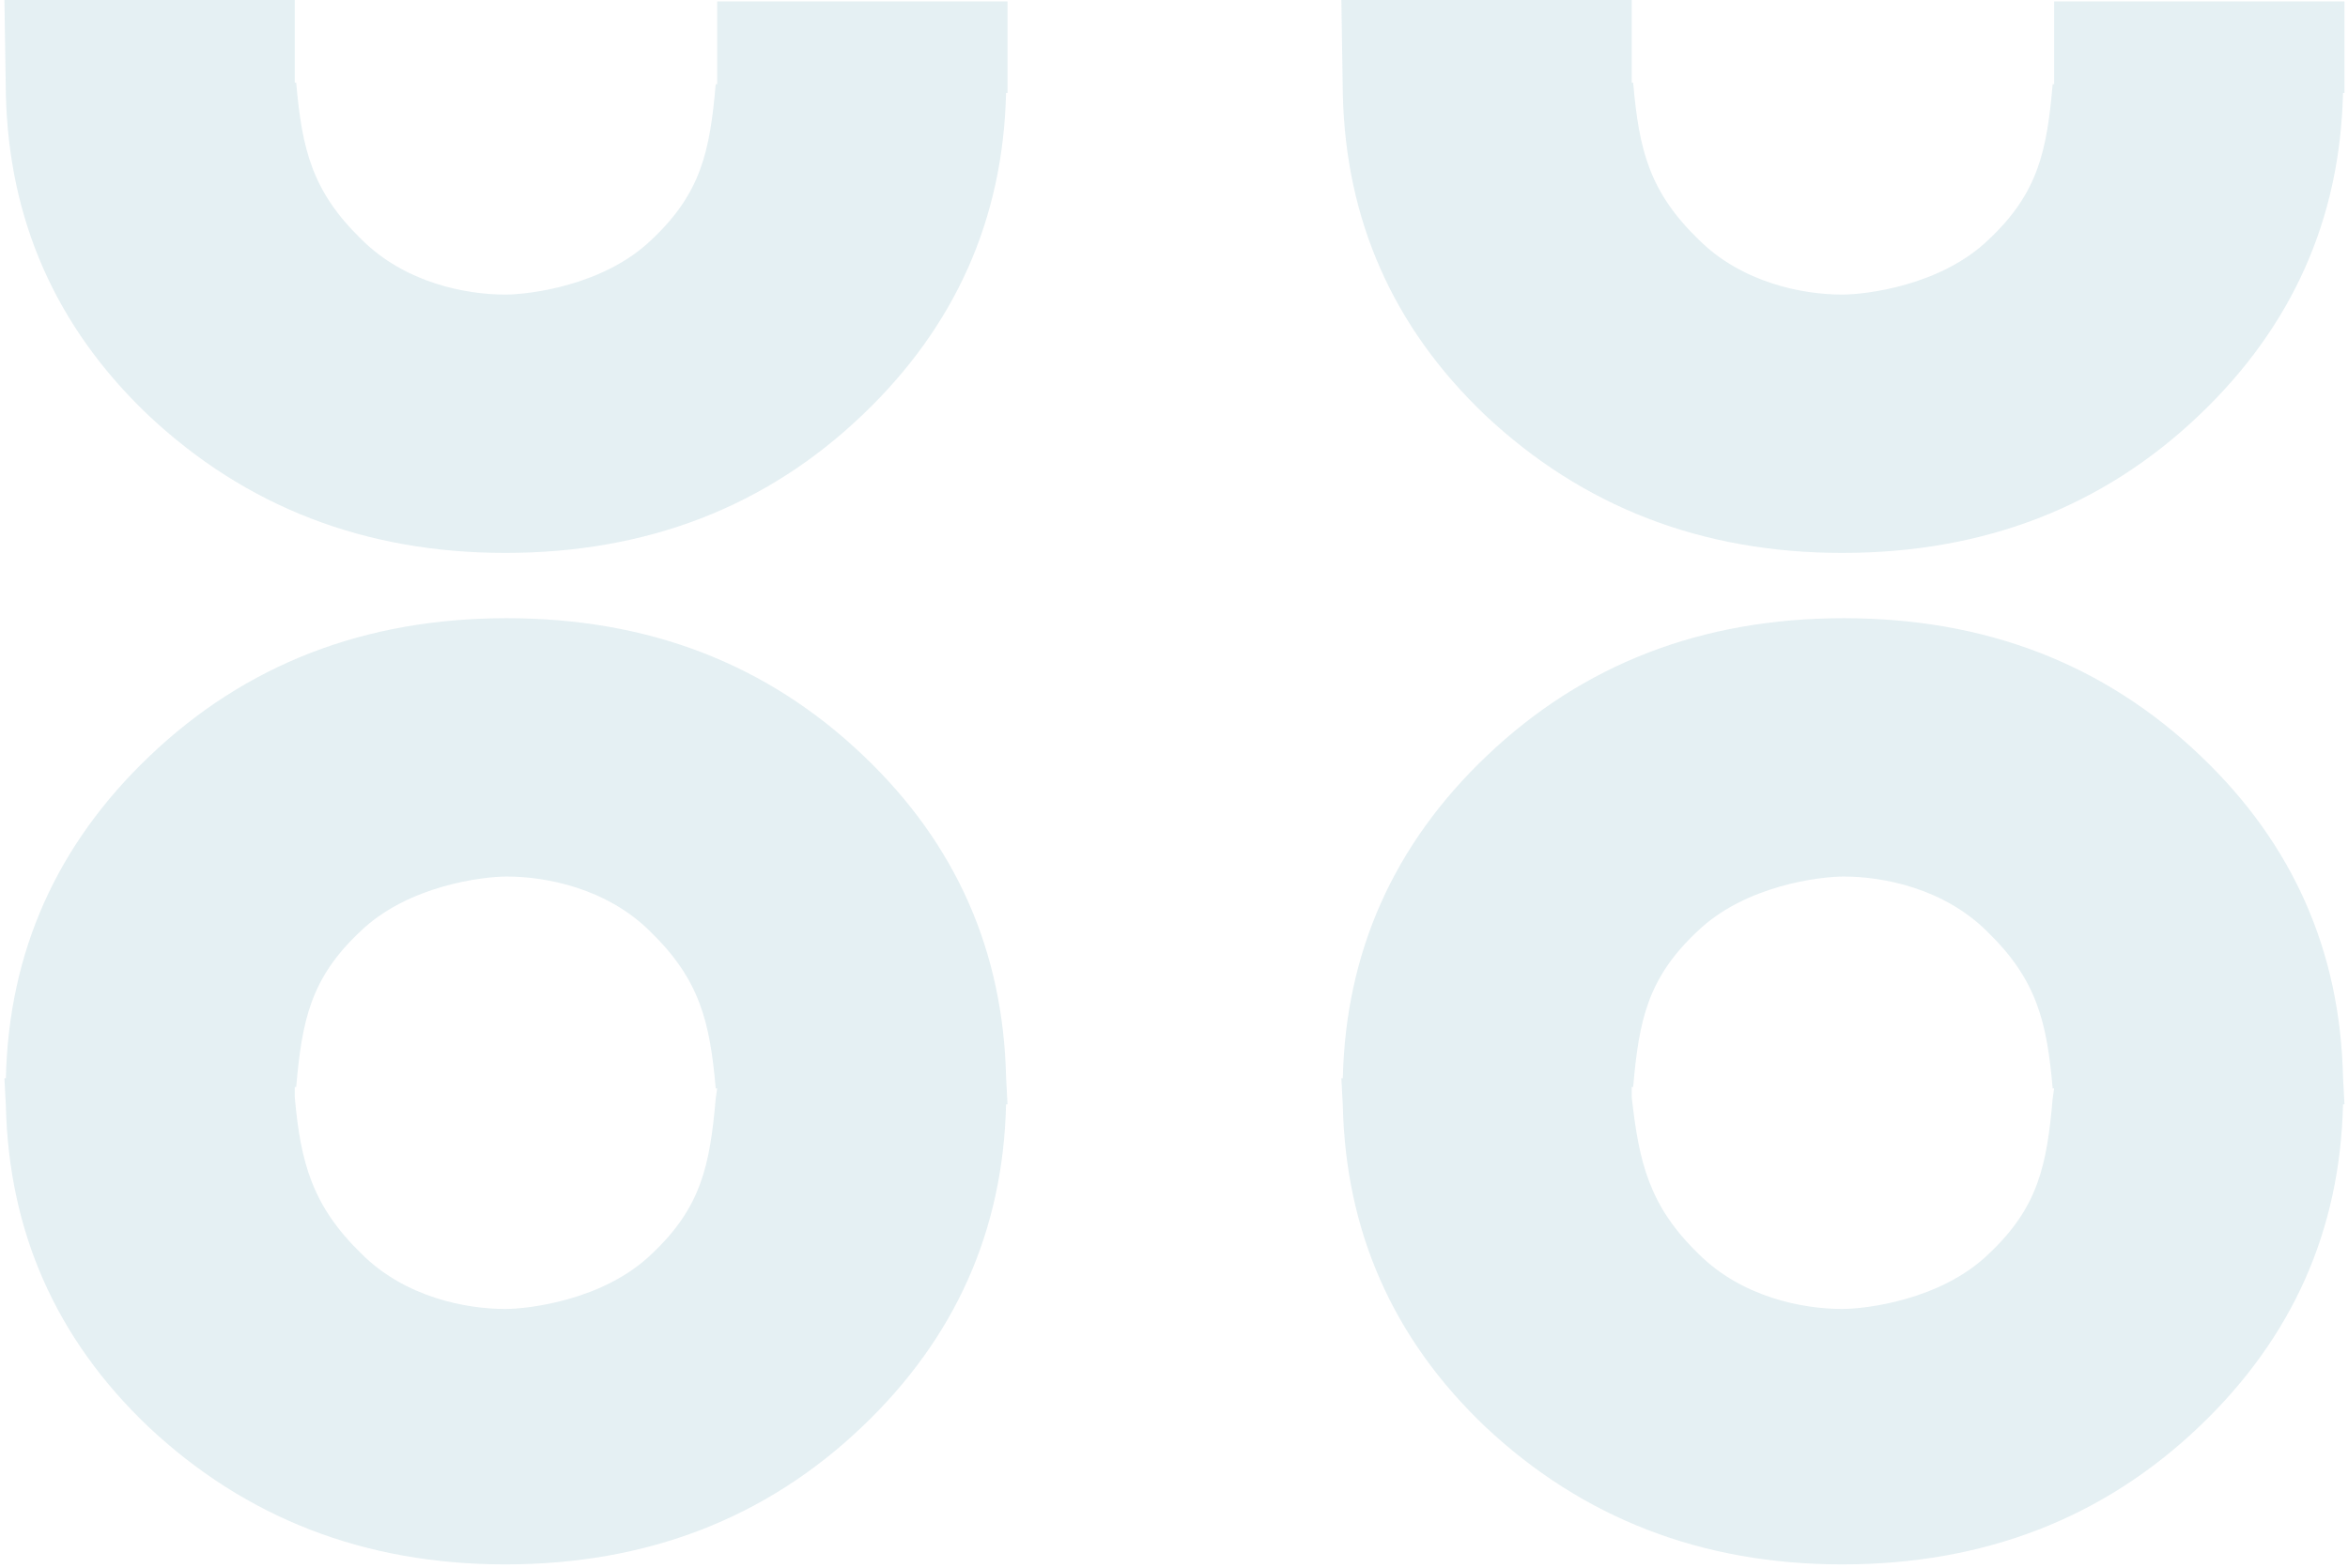
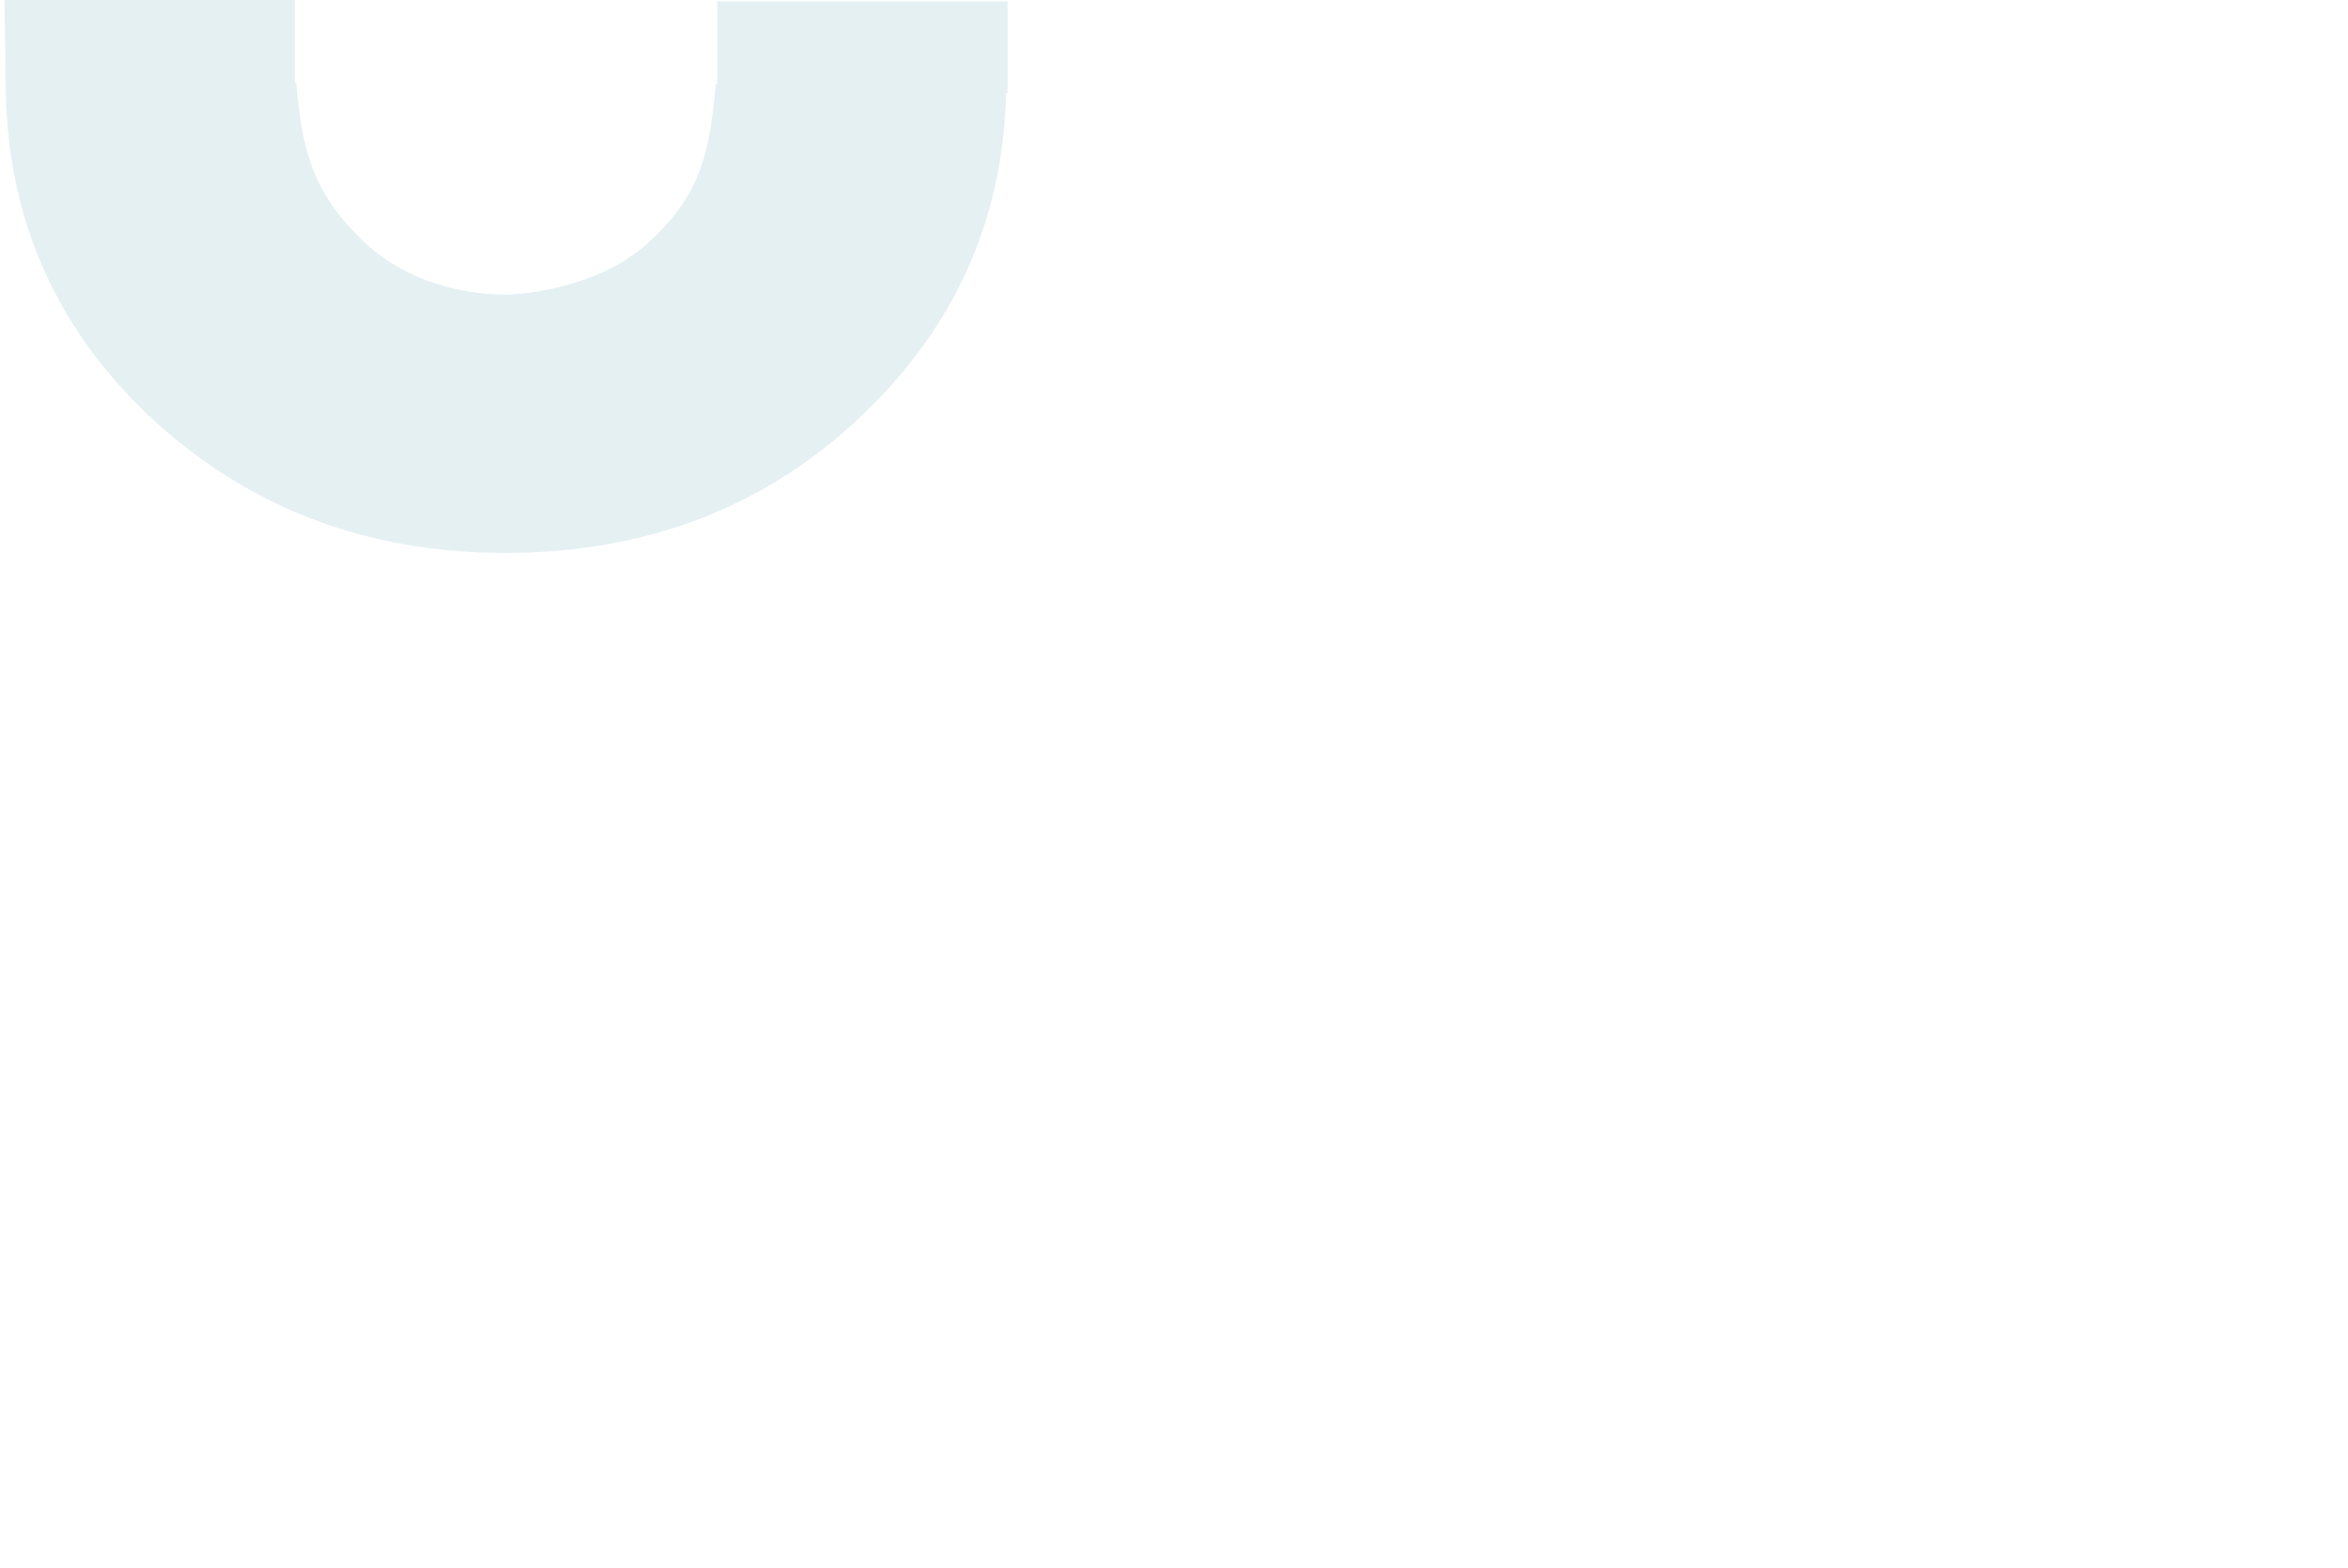
<svg xmlns="http://www.w3.org/2000/svg" width="530" height="354" viewBox="0 0 530 354" fill="none">
  <g opacity="0.2">
    <path d="M1.326 21.299C1.982 49.478 12.467 73.725 33.438 93.713C55.392 114.356 82.261 124.842 114.045 124.842C146.156 124.842 173.025 114.356 194.651 93.713C215.622 73.725 226.435 49.478 227.09 20.971L227.418 20.971L227.418 0.328L161.884 0.328L161.884 19.005L161.557 19.005C160.246 34.078 158.28 43.58 147.139 54.065C136.326 64.551 119.287 66.517 114.045 66.517C105.197 66.517 91.435 63.895 81.605 54.065C70.465 43.252 68.171 33.75 66.86 18.677L66.532 18.677L66.532 -2.55522e-05L0.999 -1.98231e-05L1.326 21.299Z" fill="#7BB3C2" />
-     <path d="M66.532 247.715L66.532 245.421L66.86 245.421C68.171 230.349 70.137 220.846 81.278 210.361C92.091 199.875 109.129 197.909 114.372 197.909C123.219 197.909 136.981 200.531 146.811 210.361C157.952 221.174 160.246 230.676 161.557 245.749L161.884 245.749L161.557 248.043C160.246 263.116 158.28 272.618 147.139 283.103C136.326 293.589 119.287 295.555 114.045 295.555C105.197 295.555 91.435 292.933 81.605 283.103C70.465 272.29 67.843 262.46 66.532 247.715ZM1.326 249.681C1.982 277.861 12.467 302.108 33.438 322.096C55.392 342.739 82.261 353.225 114.045 353.225C146.156 353.225 173.025 342.739 194.651 322.096C215.622 302.108 226.435 277.861 227.09 249.353L227.418 249.353L227.09 243.128C226.435 214.948 215.95 190.701 194.979 170.713C173.025 149.742 146.156 139.584 114.372 139.584C82.261 139.584 55.392 150.07 33.766 170.713C12.795 190.701 1.982 214.948 1.326 243.455L0.999 243.455L1.326 249.681Z" fill="#7BB3C2" />
-     <path d="M368.316 247.715L368.316 245.421L368.643 245.421C369.954 230.349 371.92 220.846 383.061 210.361C393.874 199.875 410.913 197.909 416.155 197.909C425.002 197.909 438.764 200.531 448.594 210.361C459.735 221.174 462.029 230.676 463.34 245.749L463.667 245.749L463.34 248.043C462.029 263.116 460.063 272.618 448.922 283.103C438.109 293.589 421.07 295.555 415.828 295.555C406.98 295.555 393.219 292.933 383.388 283.103C372.248 272.29 369.954 262.46 368.316 247.715ZM303.11 249.681C303.765 277.861 314.25 302.108 335.221 322.096C357.175 342.739 384.044 353.225 415.828 353.225C447.939 353.225 474.808 342.739 496.434 322.096C517.405 302.108 528.218 277.861 528.873 249.353L529.201 249.353L528.873 243.128C528.218 214.948 517.733 190.701 496.762 170.713C474.808 149.742 447.939 139.584 416.155 139.584C384.044 139.584 357.175 150.07 335.549 170.713C314.578 190.701 303.765 214.948 303.11 243.455L302.782 243.455L303.11 249.681Z" fill="#7BB3C2" />
-     <path d="M303.11 21.299C303.765 49.478 314.25 73.725 335.221 93.713C357.175 114.356 384.044 124.842 415.828 124.842C447.939 124.842 474.808 114.356 496.434 93.713C517.405 73.725 528.218 49.478 528.873 20.971L529.201 20.971L529.201 0.328L463.667 0.328L463.667 19.005L463.34 19.005C462.029 34.078 460.063 43.58 448.922 54.065C438.109 64.551 421.07 66.517 415.828 66.517C406.98 66.517 393.219 63.895 383.388 54.065C372.248 43.252 369.954 33.75 368.643 18.677L368.316 18.677L368.316 -2.55522e-05L302.782 -1.98231e-05L303.11 21.299Z" fill="#7BB3C2" />
  </g>
</svg>